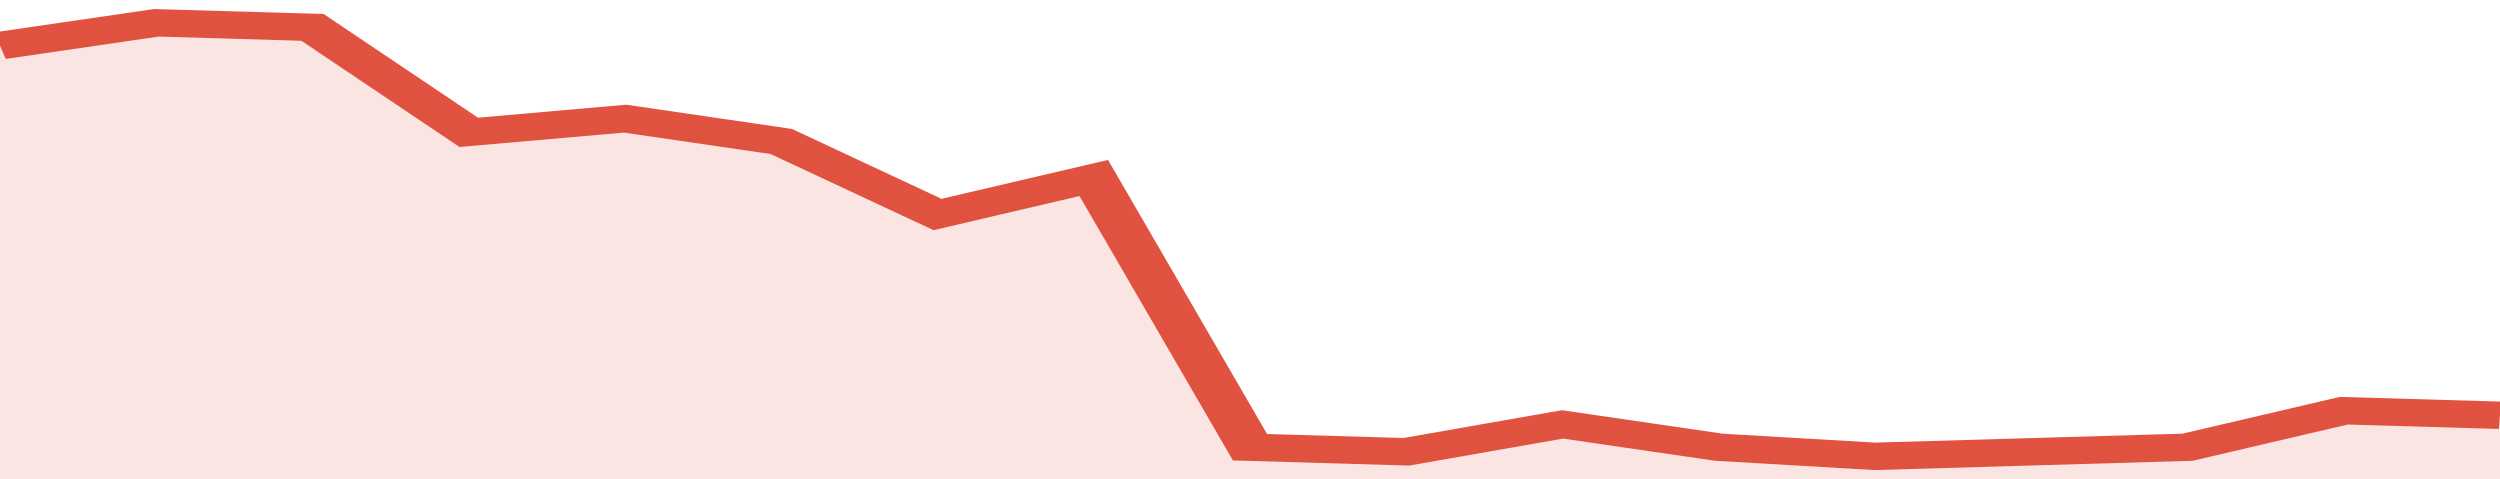
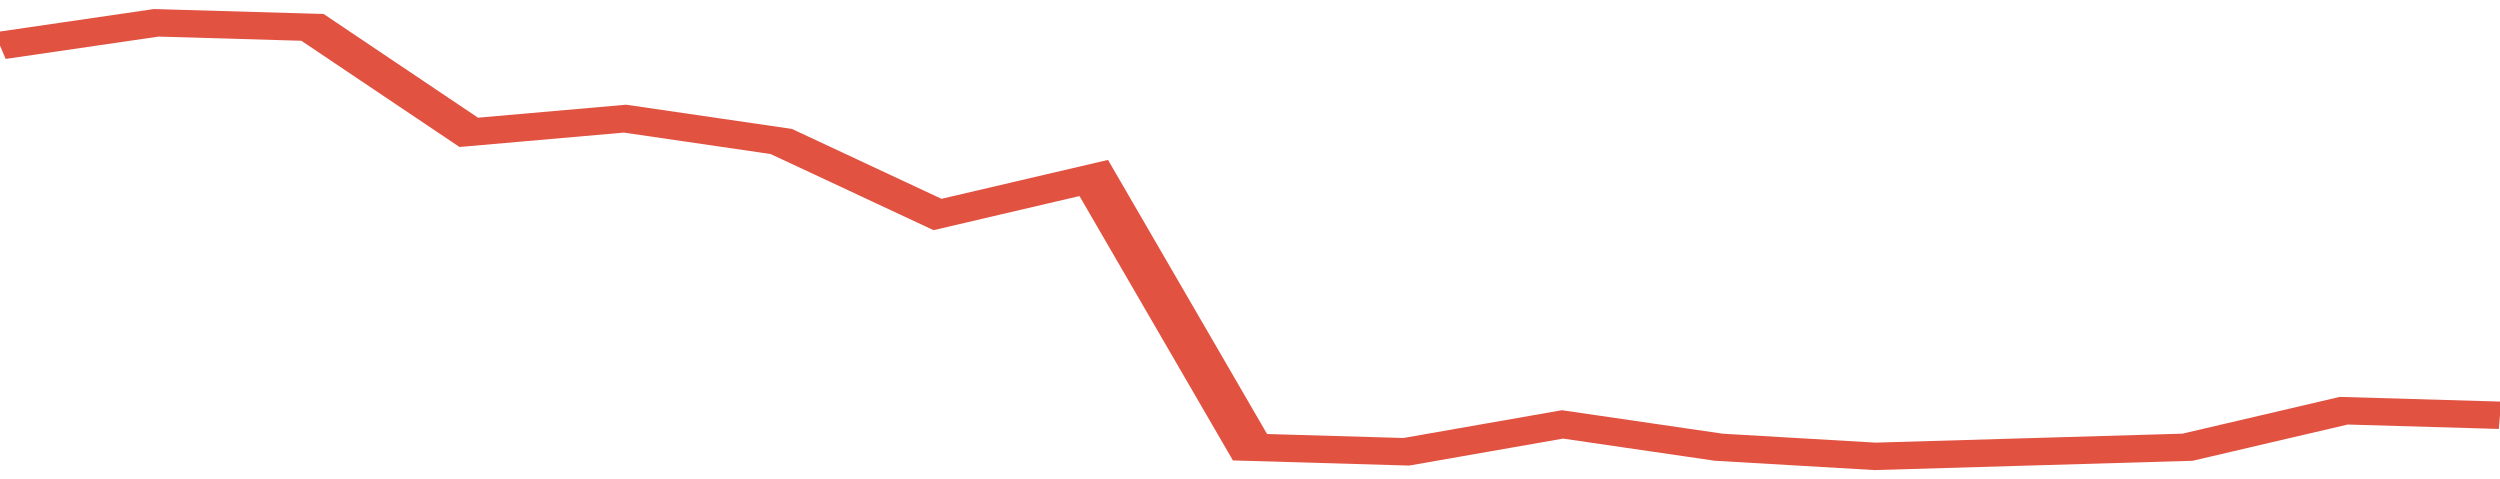
<svg xmlns="http://www.w3.org/2000/svg" viewBox="0 0 320 105" width="120" height="23" preserveAspectRatio="none">
  <polyline fill="none" stroke="#E15241" stroke-width="6" points="0, 10 20, 5 40, 6 60, 29 80, 26 100, 31 120, 47 140, 39 160, 98 180, 99 200, 93 220, 98 240, 100 260, 99 280, 98 300, 90 320, 91 320, 91 "> </polyline>
-   <polygon fill="#E15241" opacity="0.15" points="0, 105 0, 10 20, 5 40, 6 60, 29 80, 26 100, 31 120, 47 140, 39 160, 98 180, 99 200, 93 220, 98 240, 100 260, 99 280, 98 300, 90 320, 91 320, 105 " />
</svg>